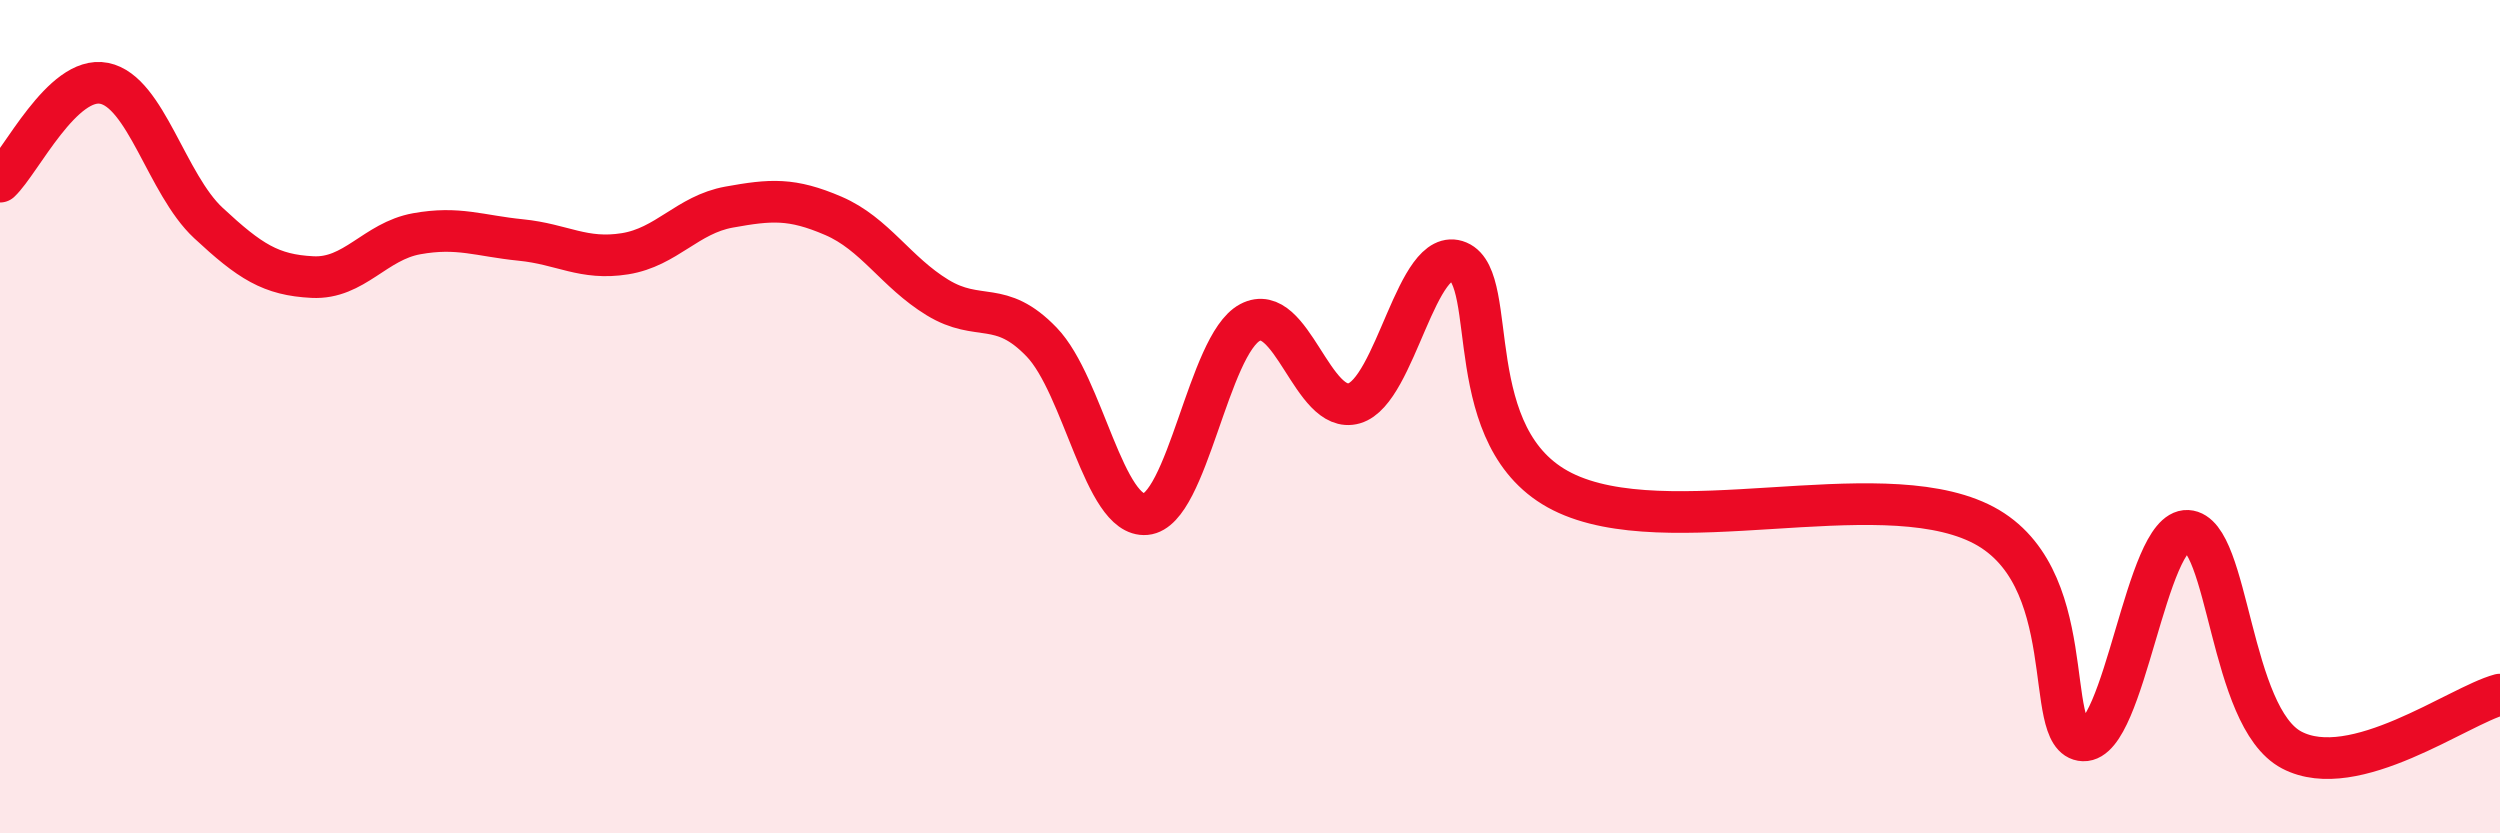
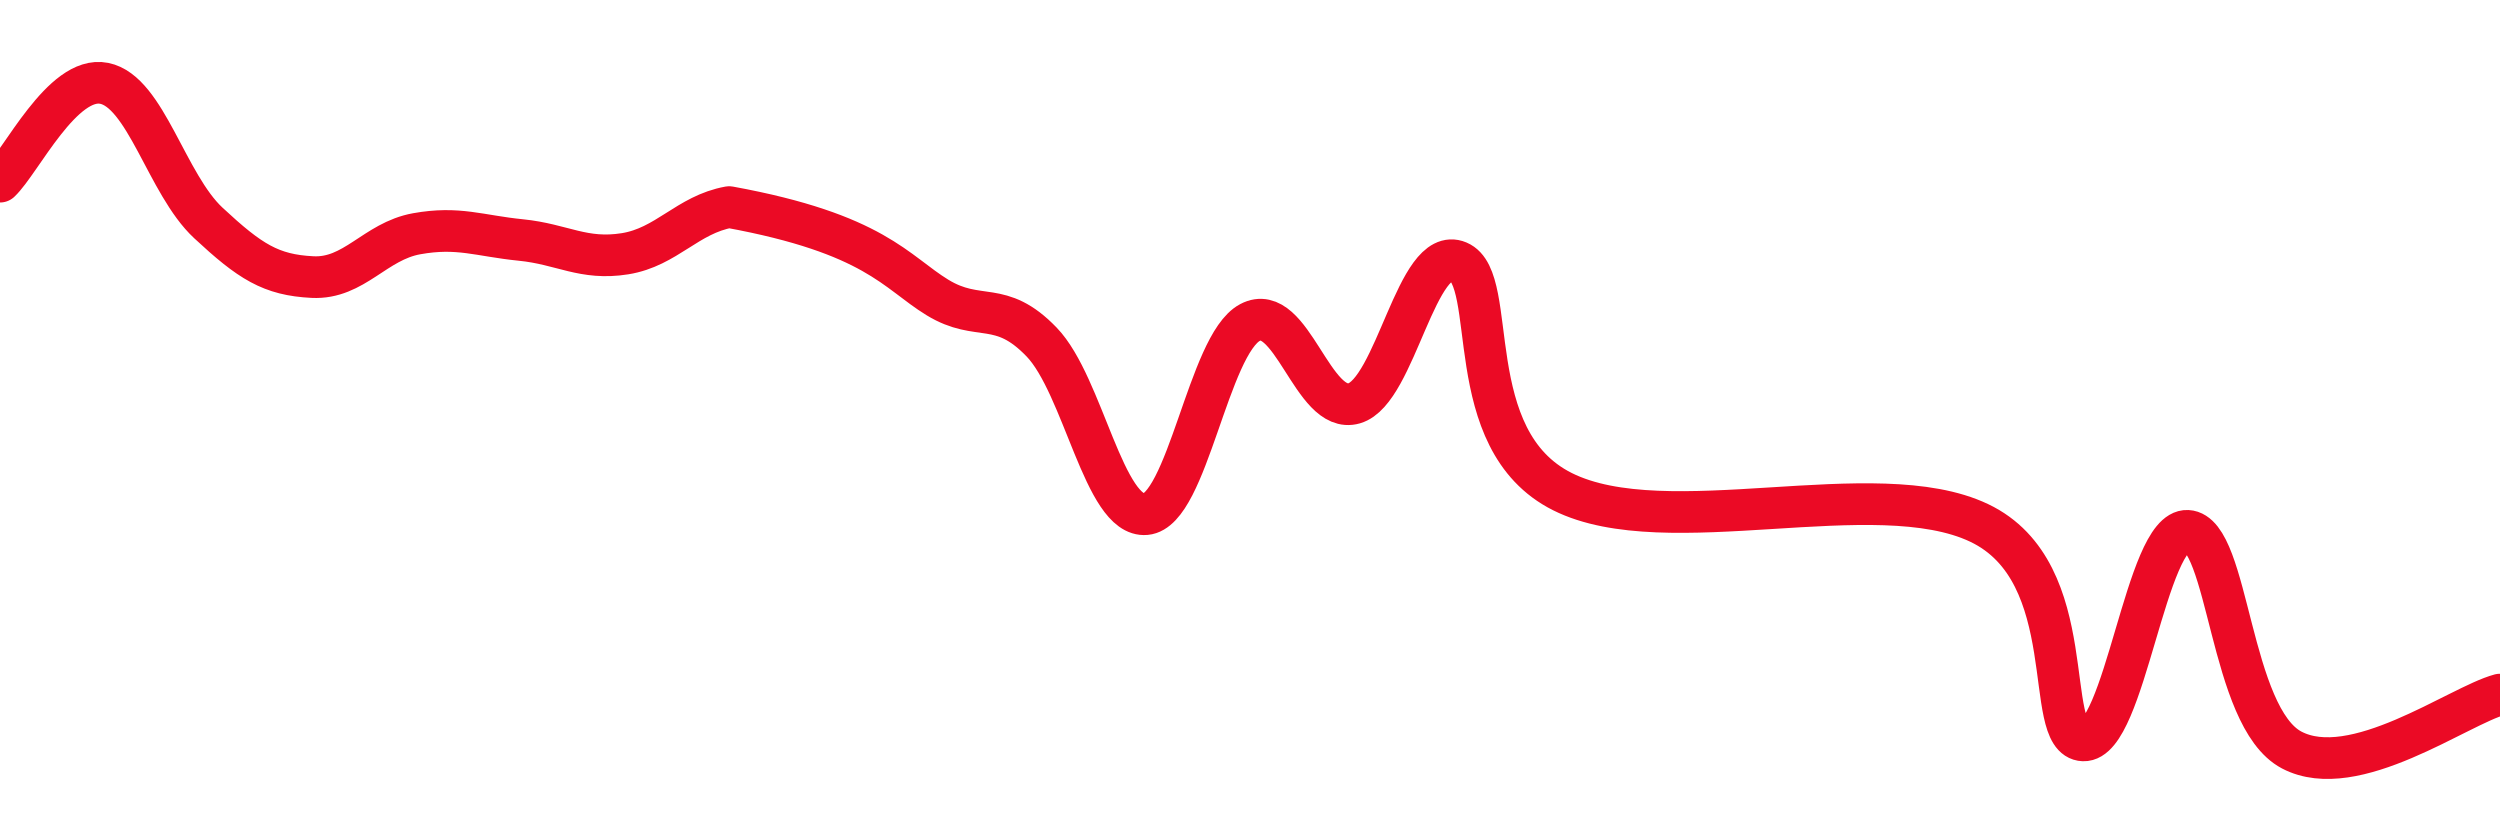
<svg xmlns="http://www.w3.org/2000/svg" width="60" height="20" viewBox="0 0 60 20">
-   <path d="M 0,4.36 C 0.5,3.89 1.5,1.8 2.5,2 C 3.5,2.2 4,4.42 5,5.35 C 6,6.28 6.5,6.6 7.5,6.65 C 8.5,6.7 9,5.79 10,5.61 C 11,5.43 11.5,5.66 12.5,5.76 C 13.5,5.86 14,6.25 15,6.09 C 16,5.93 16.5,5.15 17.5,4.97 C 18.5,4.79 19,4.75 20,5.18 C 21,5.61 21.5,6.53 22.5,7.14 C 23.5,7.75 24,7.17 25,8.21 C 26,9.25 26.5,12.43 27.5,12.34 C 28.5,12.25 29,8.27 30,7.74 C 31,7.21 31.5,9.97 32.5,9.68 C 33.5,9.39 34,5.86 35,6.28 C 36,6.7 35,10.55 37.5,11.8 C 40,13.05 45,11.36 47.5,12.55 C 50,13.74 49,17.73 50,17.77 C 51,17.81 51.5,12.69 52.5,12.74 C 53.5,12.79 53.5,17.21 55,18 C 56.5,18.79 59,16.94 60,16.67L60 20L0 20Z" fill="#EB0A25" opacity="0.1" stroke-linecap="round" stroke-linejoin="round" />
-   <path d="M 0,4.36 C 0.5,3.89 1.5,1.8 2.5,2 C 3.5,2.2 4,4.42 5,5.35 C 6,6.28 6.5,6.6 7.5,6.65 C 8.5,6.7 9,5.79 10,5.61 C 11,5.43 11.5,5.66 12.5,5.76 C 13.5,5.86 14,6.25 15,6.09 C 16,5.93 16.5,5.15 17.5,4.97 C 18.5,4.79 19,4.75 20,5.18 C 21,5.61 21.5,6.53 22.5,7.14 C 23.5,7.75 24,7.17 25,8.21 C 26,9.25 26.5,12.43 27.5,12.34 C 28.5,12.25 29,8.27 30,7.74 C 31,7.21 31.5,9.97 32.5,9.68 C 33.5,9.39 34,5.86 35,6.28 C 36,6.7 35,10.55 37.5,11.8 C 40,13.05 45,11.36 47.5,12.55 C 50,13.74 49,17.73 50,17.77 C 51,17.81 51.5,12.69 52.5,12.74 C 53.5,12.79 53.5,17.21 55,18 C 56.5,18.79 59,16.94 60,16.67" stroke="#EB0A25" stroke-width="1" fill="none" stroke-linecap="round" stroke-linejoin="round" />
+   <path d="M 0,4.36 C 0.5,3.89 1.5,1.8 2.5,2 C 3.5,2.2 4,4.42 5,5.35 C 6,6.28 6.5,6.6 7.5,6.65 C 8.5,6.7 9,5.79 10,5.61 C 11,5.43 11.5,5.66 12.5,5.76 C 13.5,5.86 14,6.25 15,6.09 C 16,5.93 16.5,5.15 17.5,4.97 C 21,5.61 21.5,6.53 22.5,7.14 C 23.5,7.75 24,7.17 25,8.21 C 26,9.25 26.5,12.43 27.5,12.34 C 28.5,12.25 29,8.27 30,7.74 C 31,7.21 31.5,9.97 32.5,9.68 C 33.5,9.39 34,5.86 35,6.28 C 36,6.7 35,10.55 37.5,11.8 C 40,13.05 45,11.36 47.5,12.55 C 50,13.74 49,17.73 50,17.77 C 51,17.81 51.5,12.69 52.5,12.74 C 53.5,12.79 53.5,17.21 55,18 C 56.5,18.79 59,16.94 60,16.67" stroke="#EB0A25" stroke-width="1" fill="none" stroke-linecap="round" stroke-linejoin="round" />
</svg>